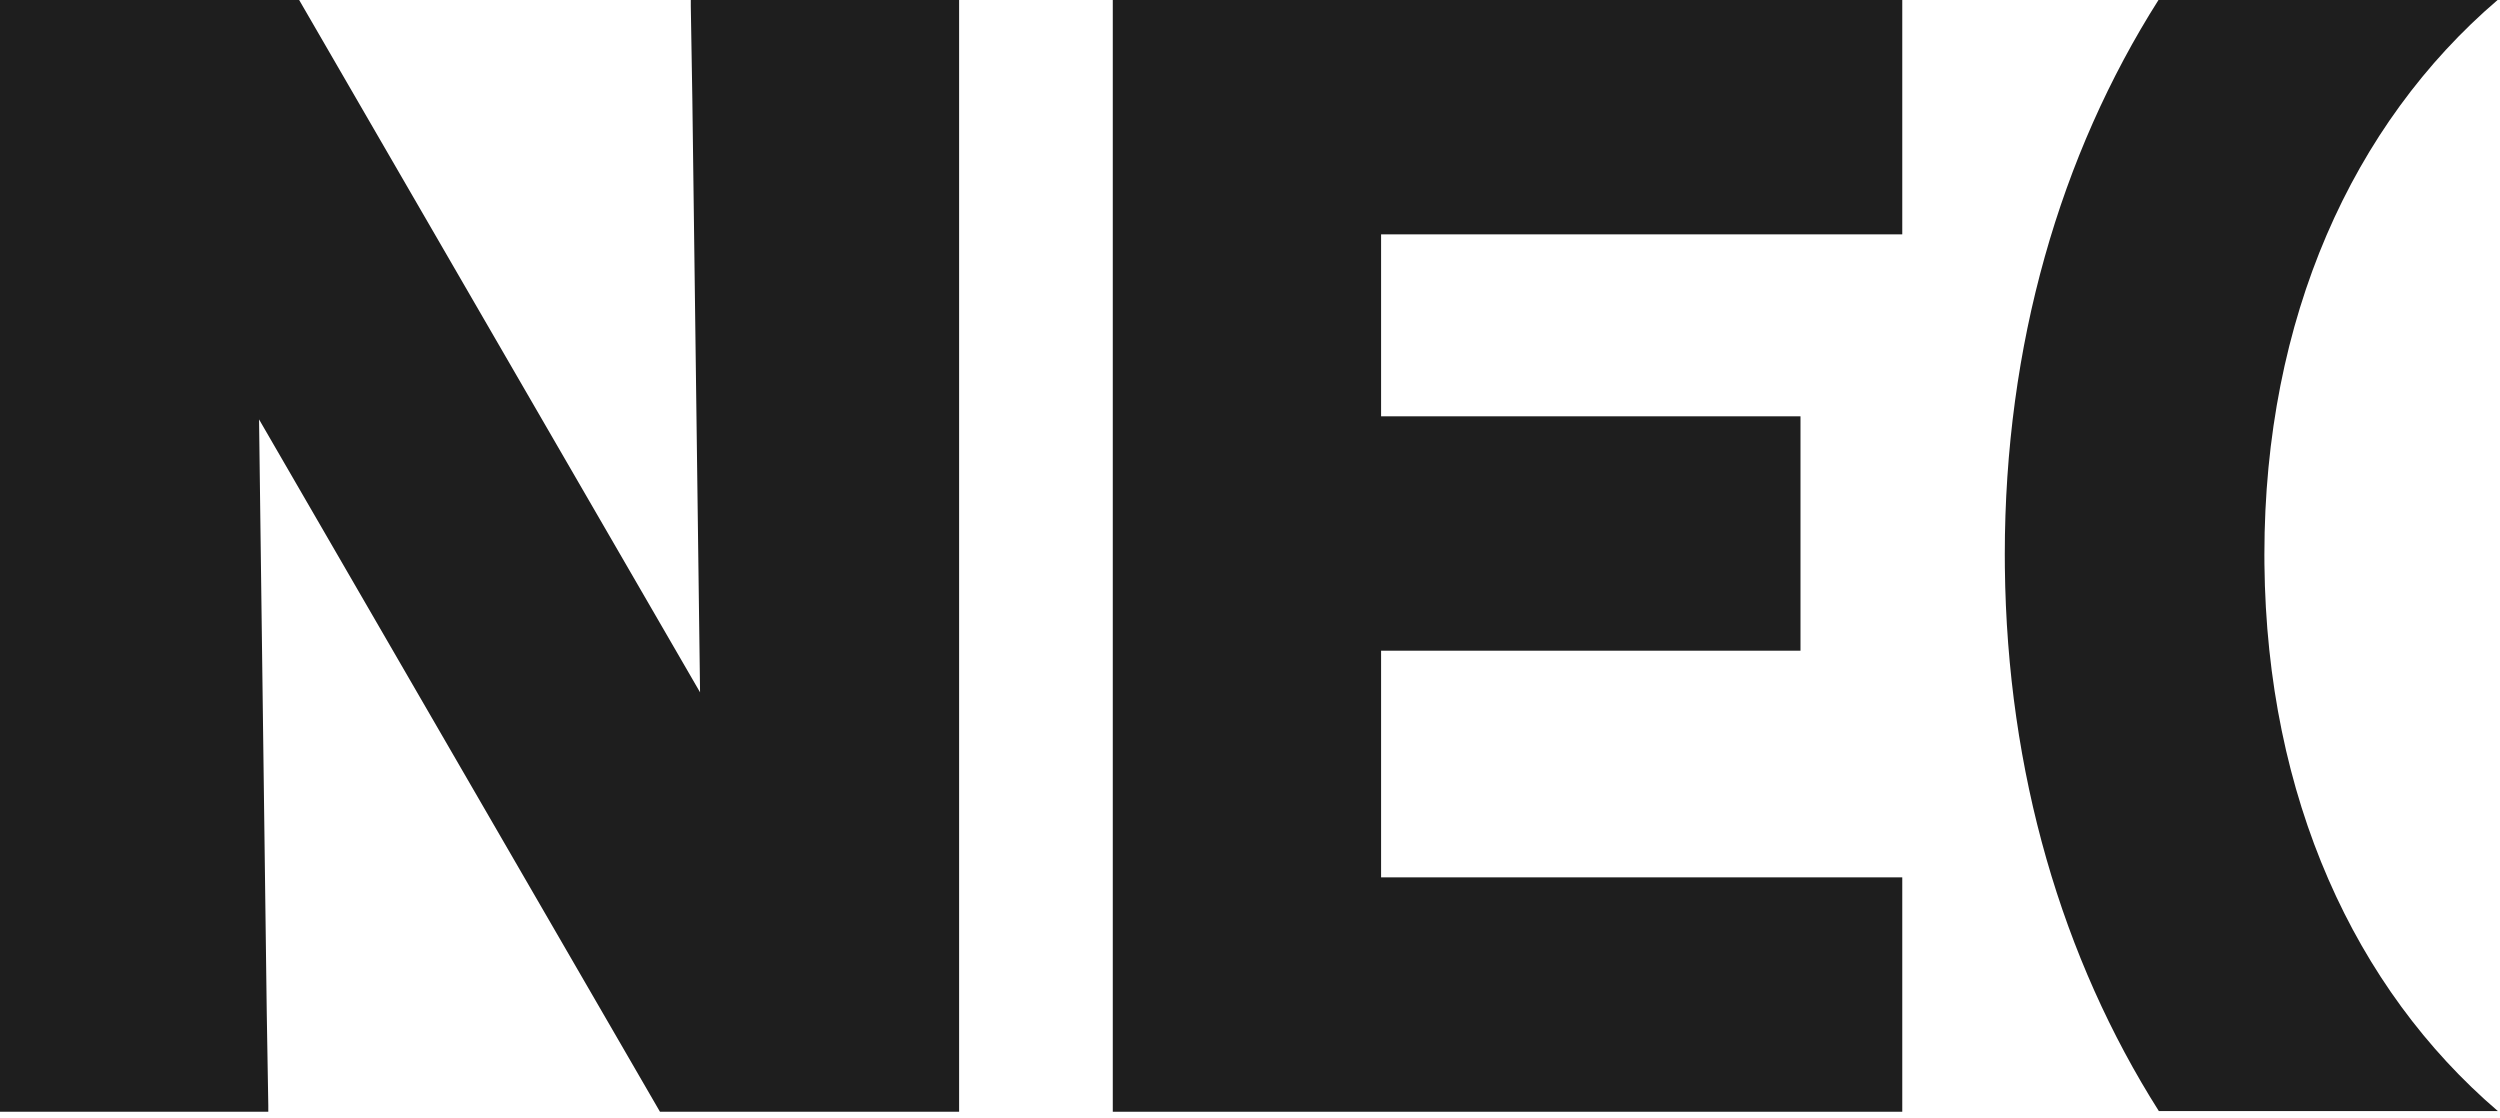
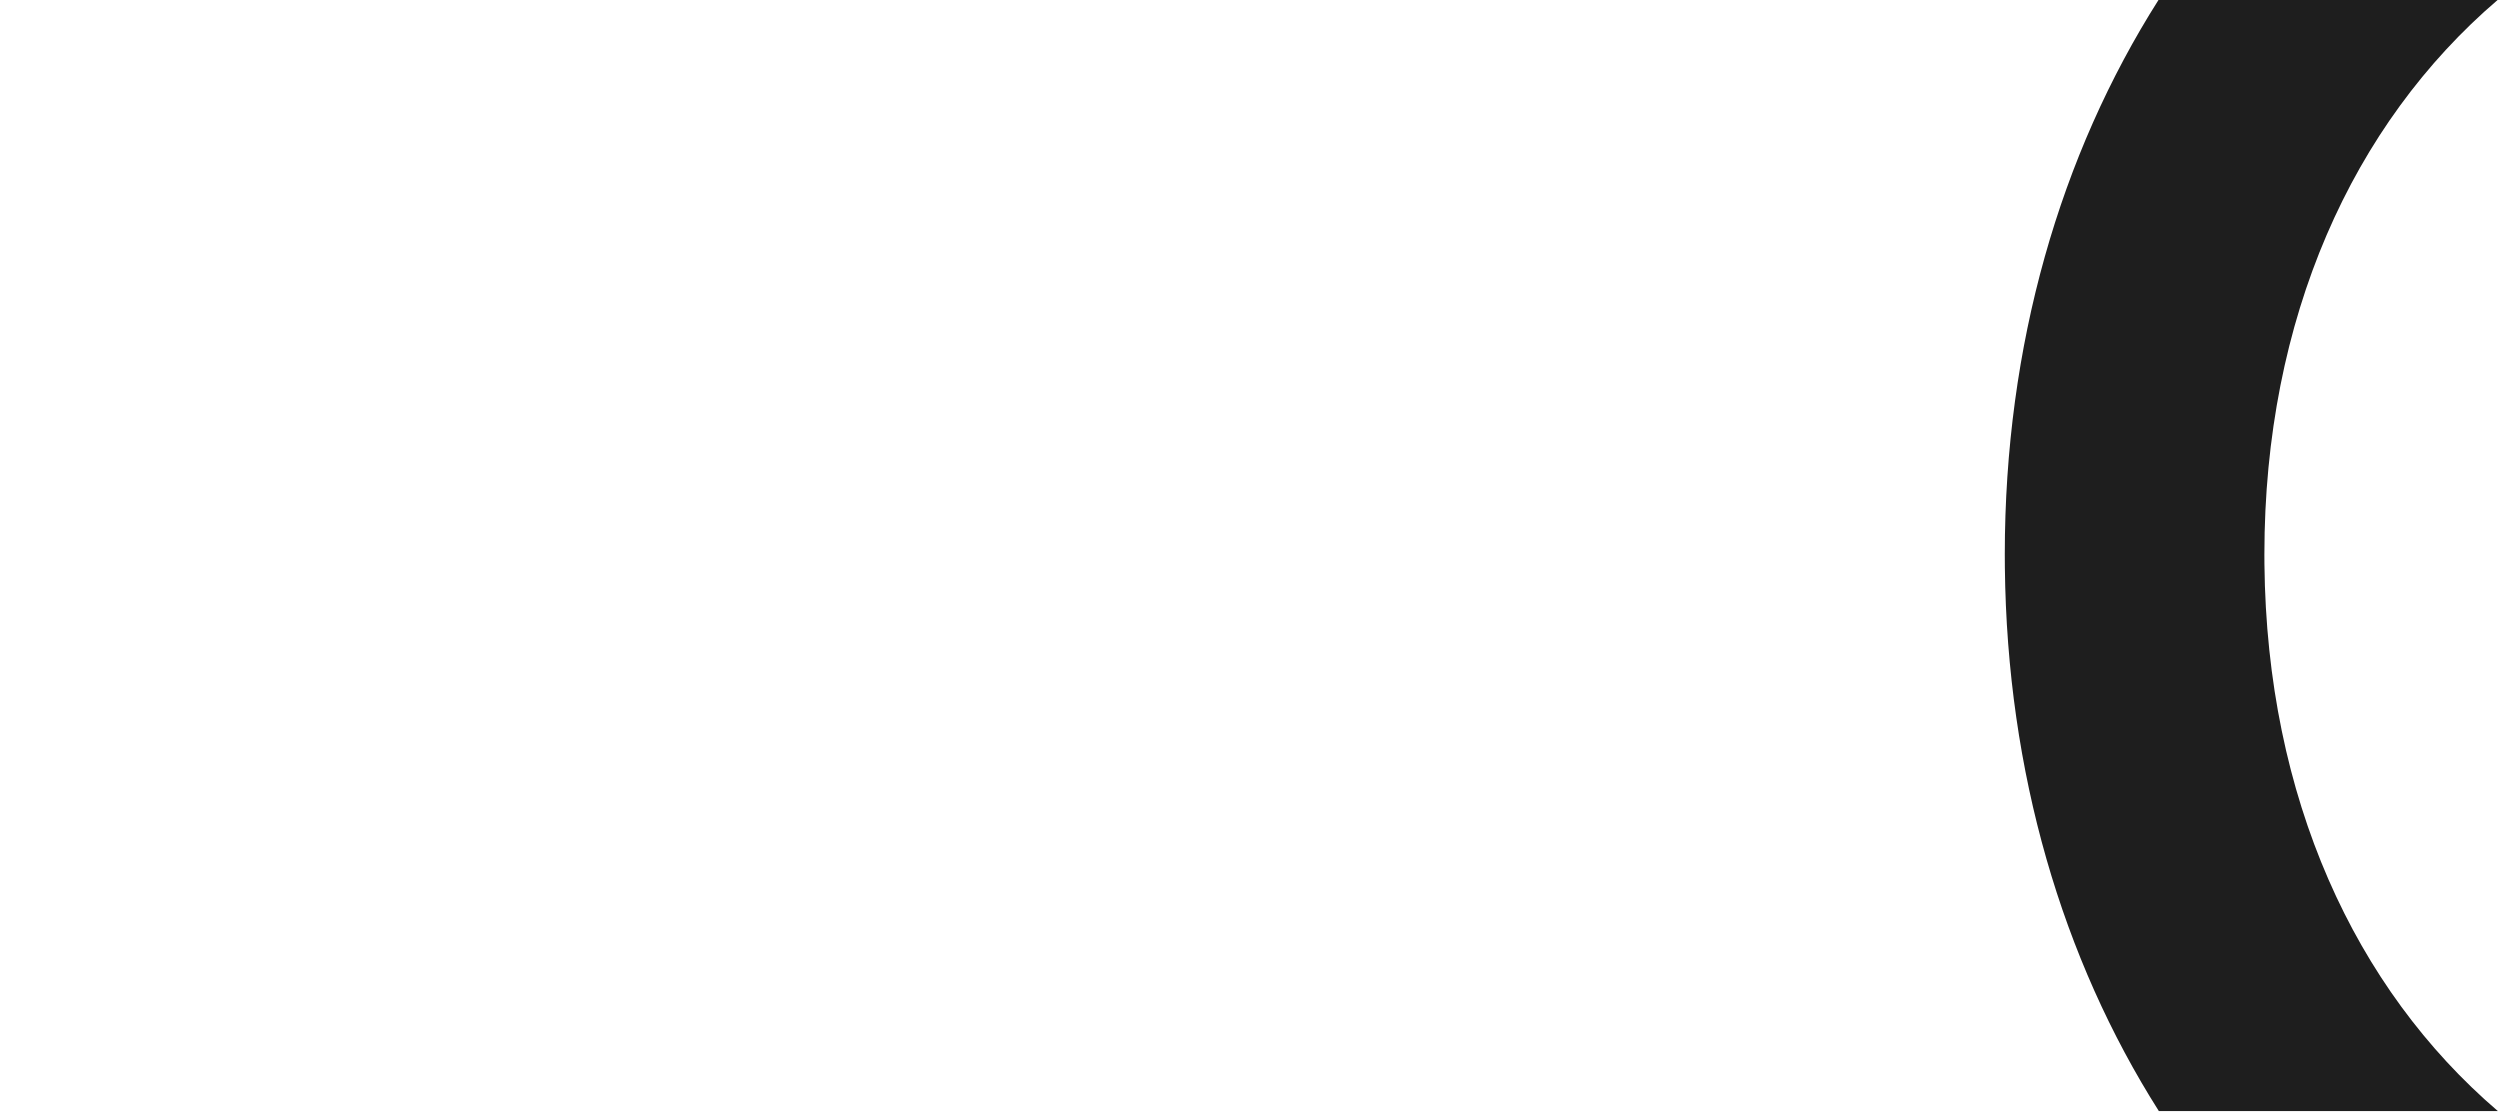
<svg xmlns="http://www.w3.org/2000/svg" width="313" height="140" viewBox="0 0 313 140" fill="none">
-   <path d="M139.32 139.19V-0.002H238.164V29.342H172.912V52.123H225.422V81.467H172.912V109.846H238.164V139.19H139.32Z" fill="#1E1E1E" />
-   <path d="M82.627 139.19L32.433 52.509L33.398 126.835L33.591 138.418V139.19H0V-0.002H37.453L87.647 86.679L86.681 12.354L86.488 0.77V-0.002H120.08V139.19H82.627Z" fill="#1E1E1E" />
  <path d="M312.699 -0.001C294.537 15.545 283.501 39.812 283.501 69.411L283.507 70.647C283.808 99.865 294.804 123.747 312.727 139.102H270.286C258.194 120.03 251.286 96.715 251.009 71.022L251 69.411C251 43.212 257.926 19.412 270.243 -0.001H312.699Z" fill="#1E1E1E" />
</svg>